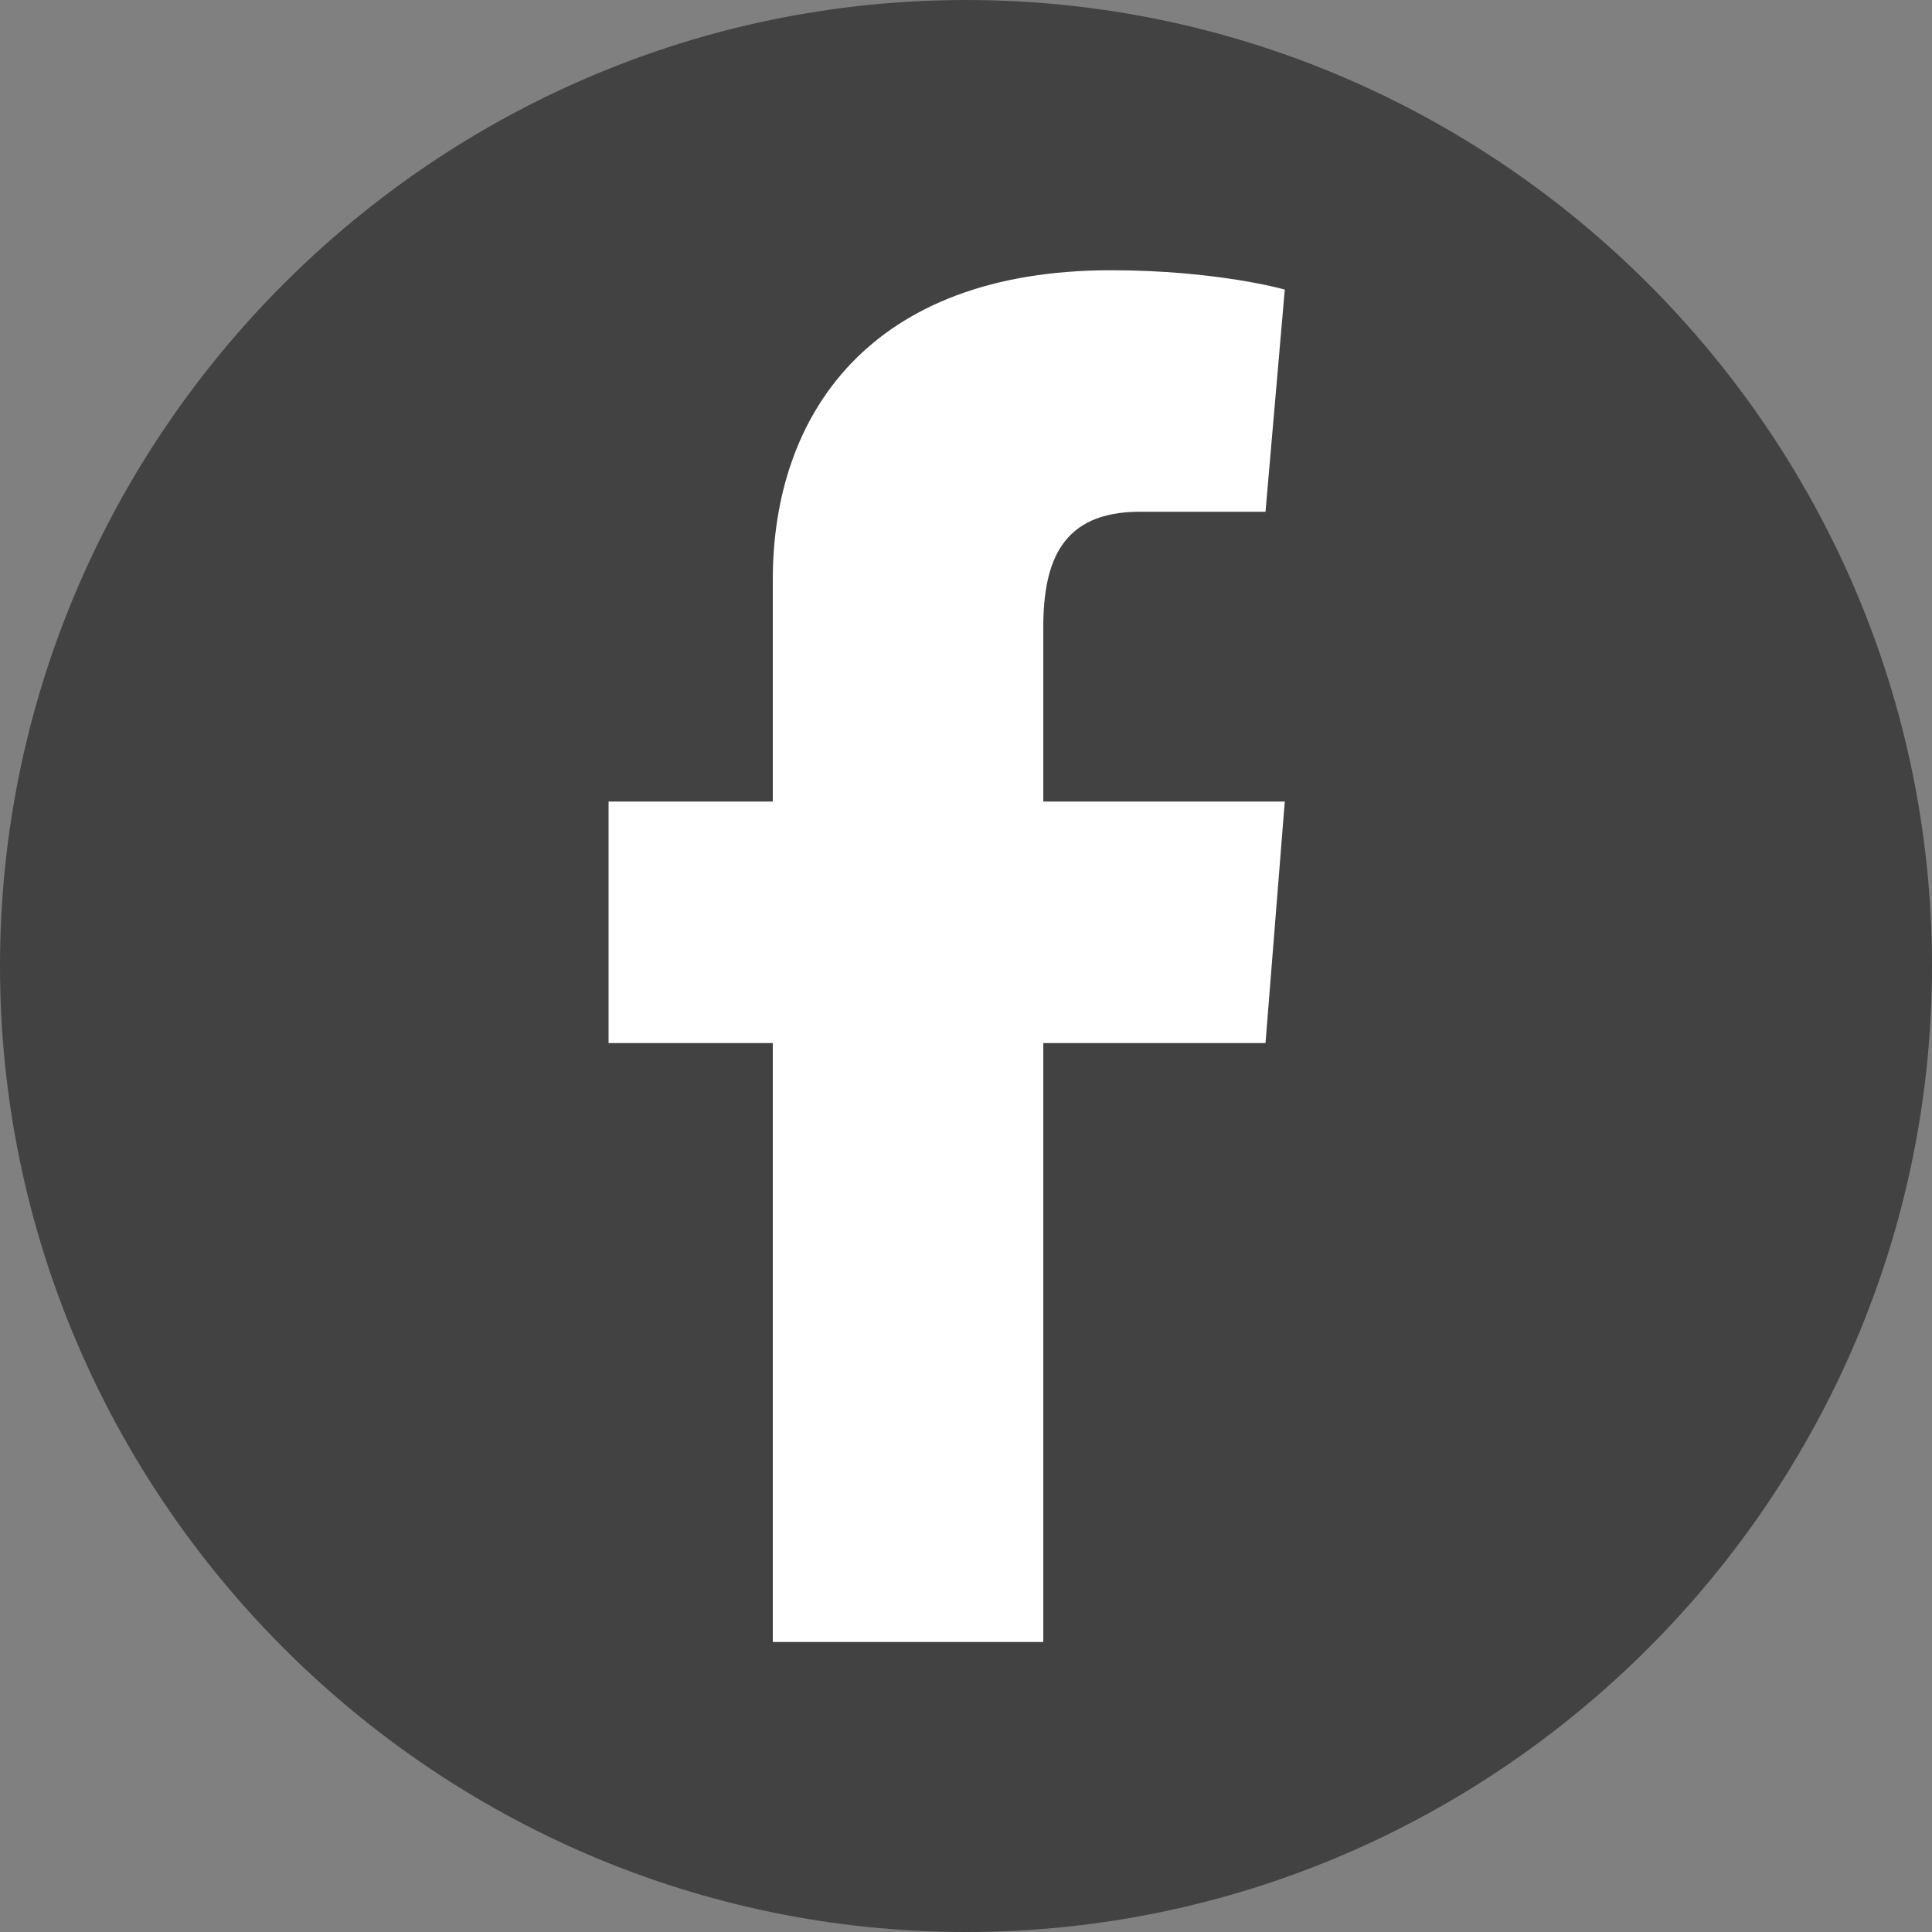
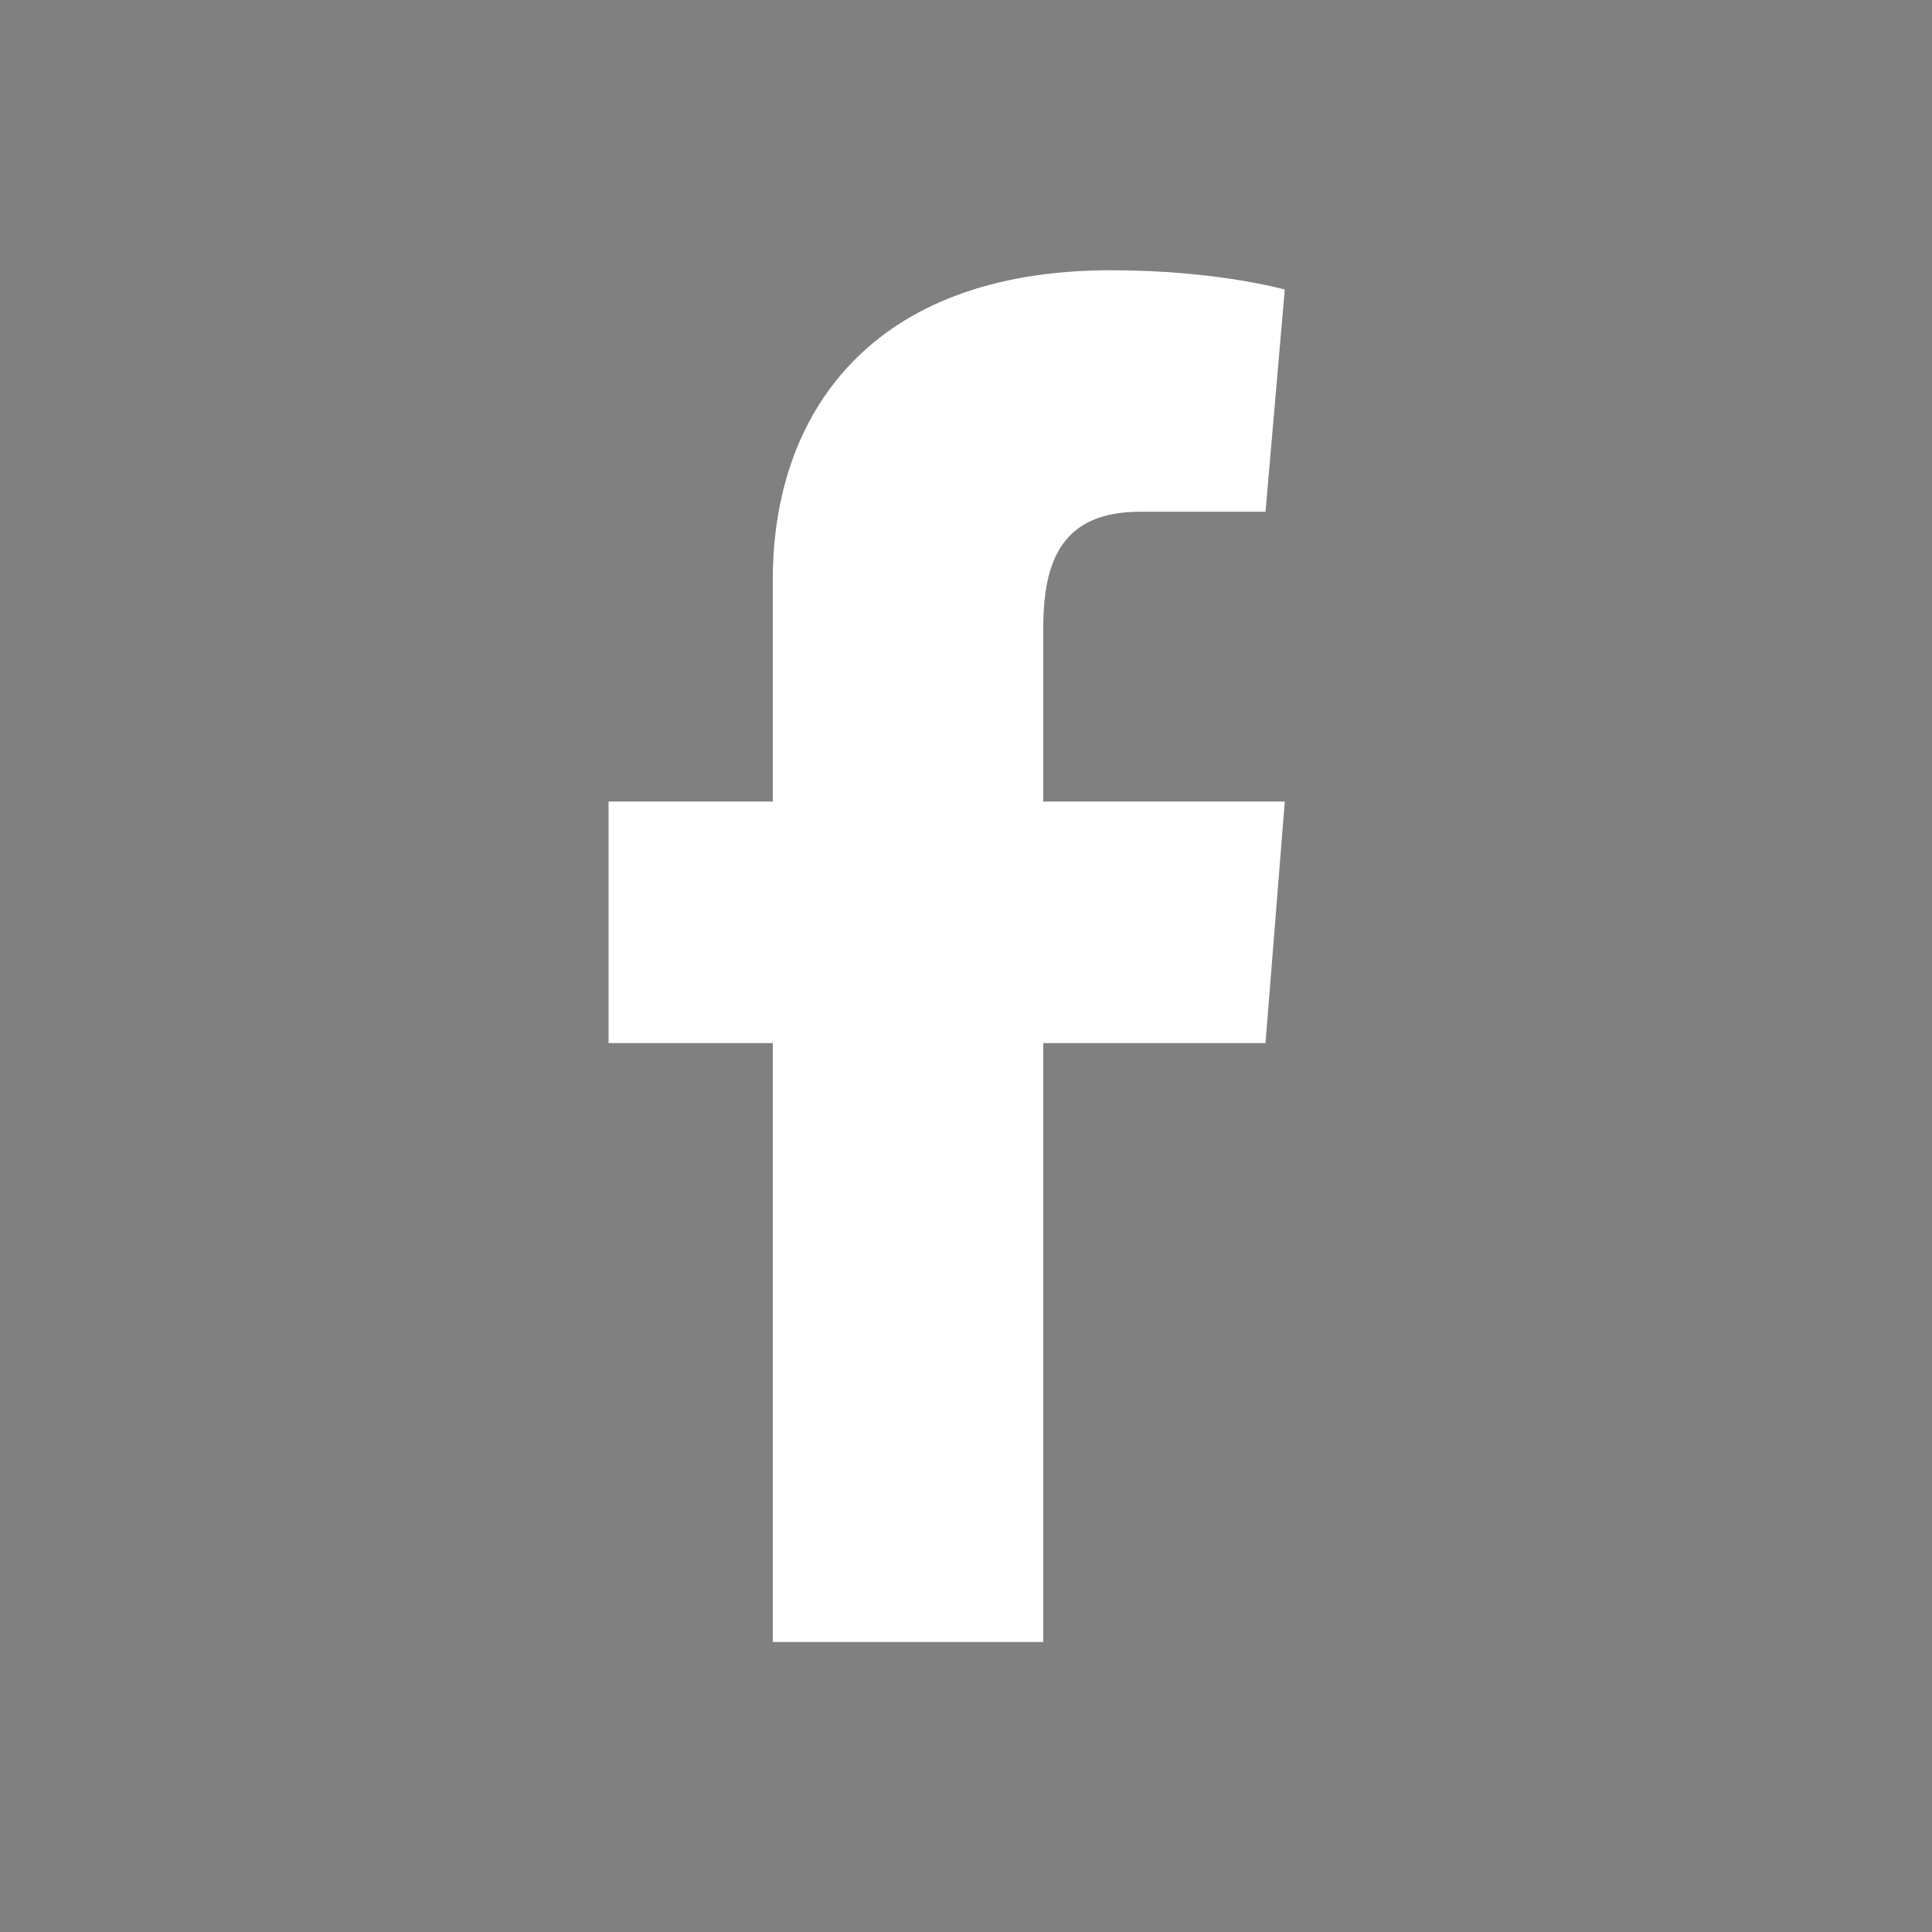
<svg xmlns="http://www.w3.org/2000/svg" width="42" height="42" viewBox="0 0 42 42" fill="none">
  <rect x="0" y="0" width="42" height="42" fill="#808080" stroke="none" />
-   <path d="M42 21C42 32.55 32.55 42 21 42C9.45 42 0 32.55 0 21C0 9.45 9.45 0 21 0C32.55 0 42 9.45 42 21Z" fill="#424242" />
  <path d="M22.68 13.645C22.68 12.175 23.101 11.125 24.78 11.125H27.511L27.93 6.295C27.93 6.295 26.46 5.875 24.151 5.875C18.901 5.875 16.8 9.025 16.8 12.595C16.8 15.115 16.8 17.425 16.8 17.425H13.23V22.675H16.8V35.695H22.68V22.675H27.511L27.93 17.425H22.68V13.645Z" fill="white" />
</svg>